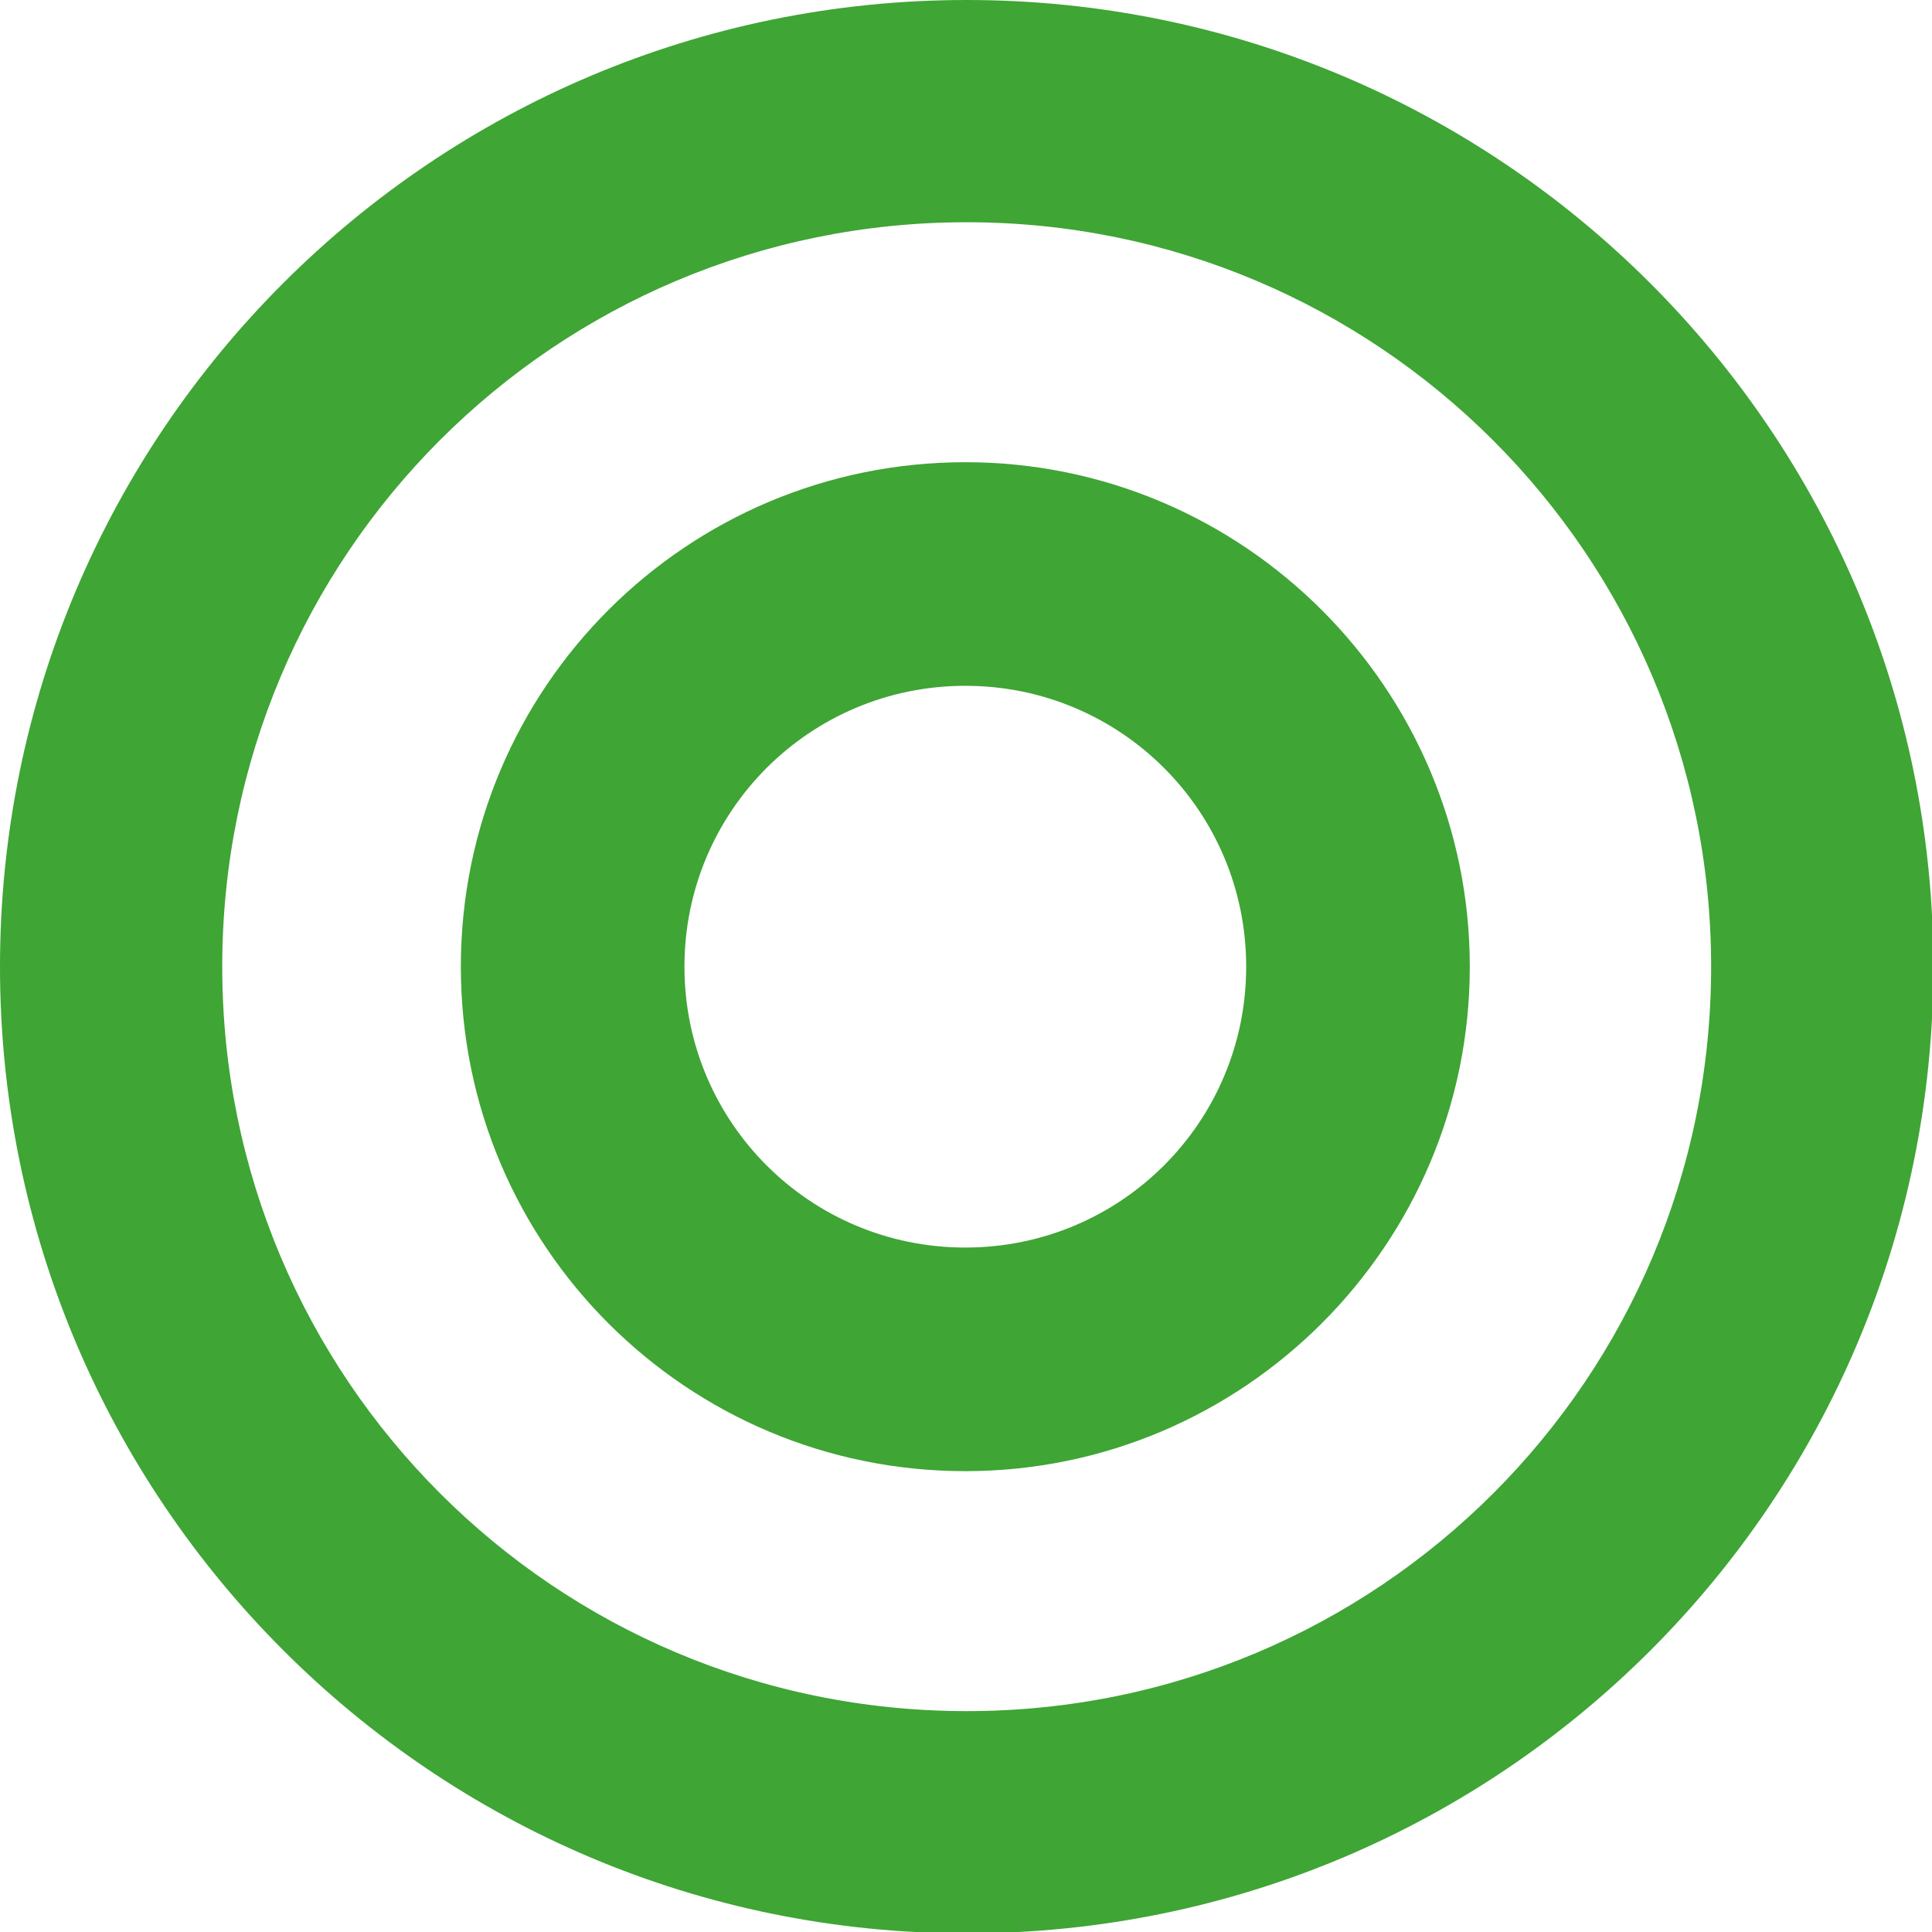
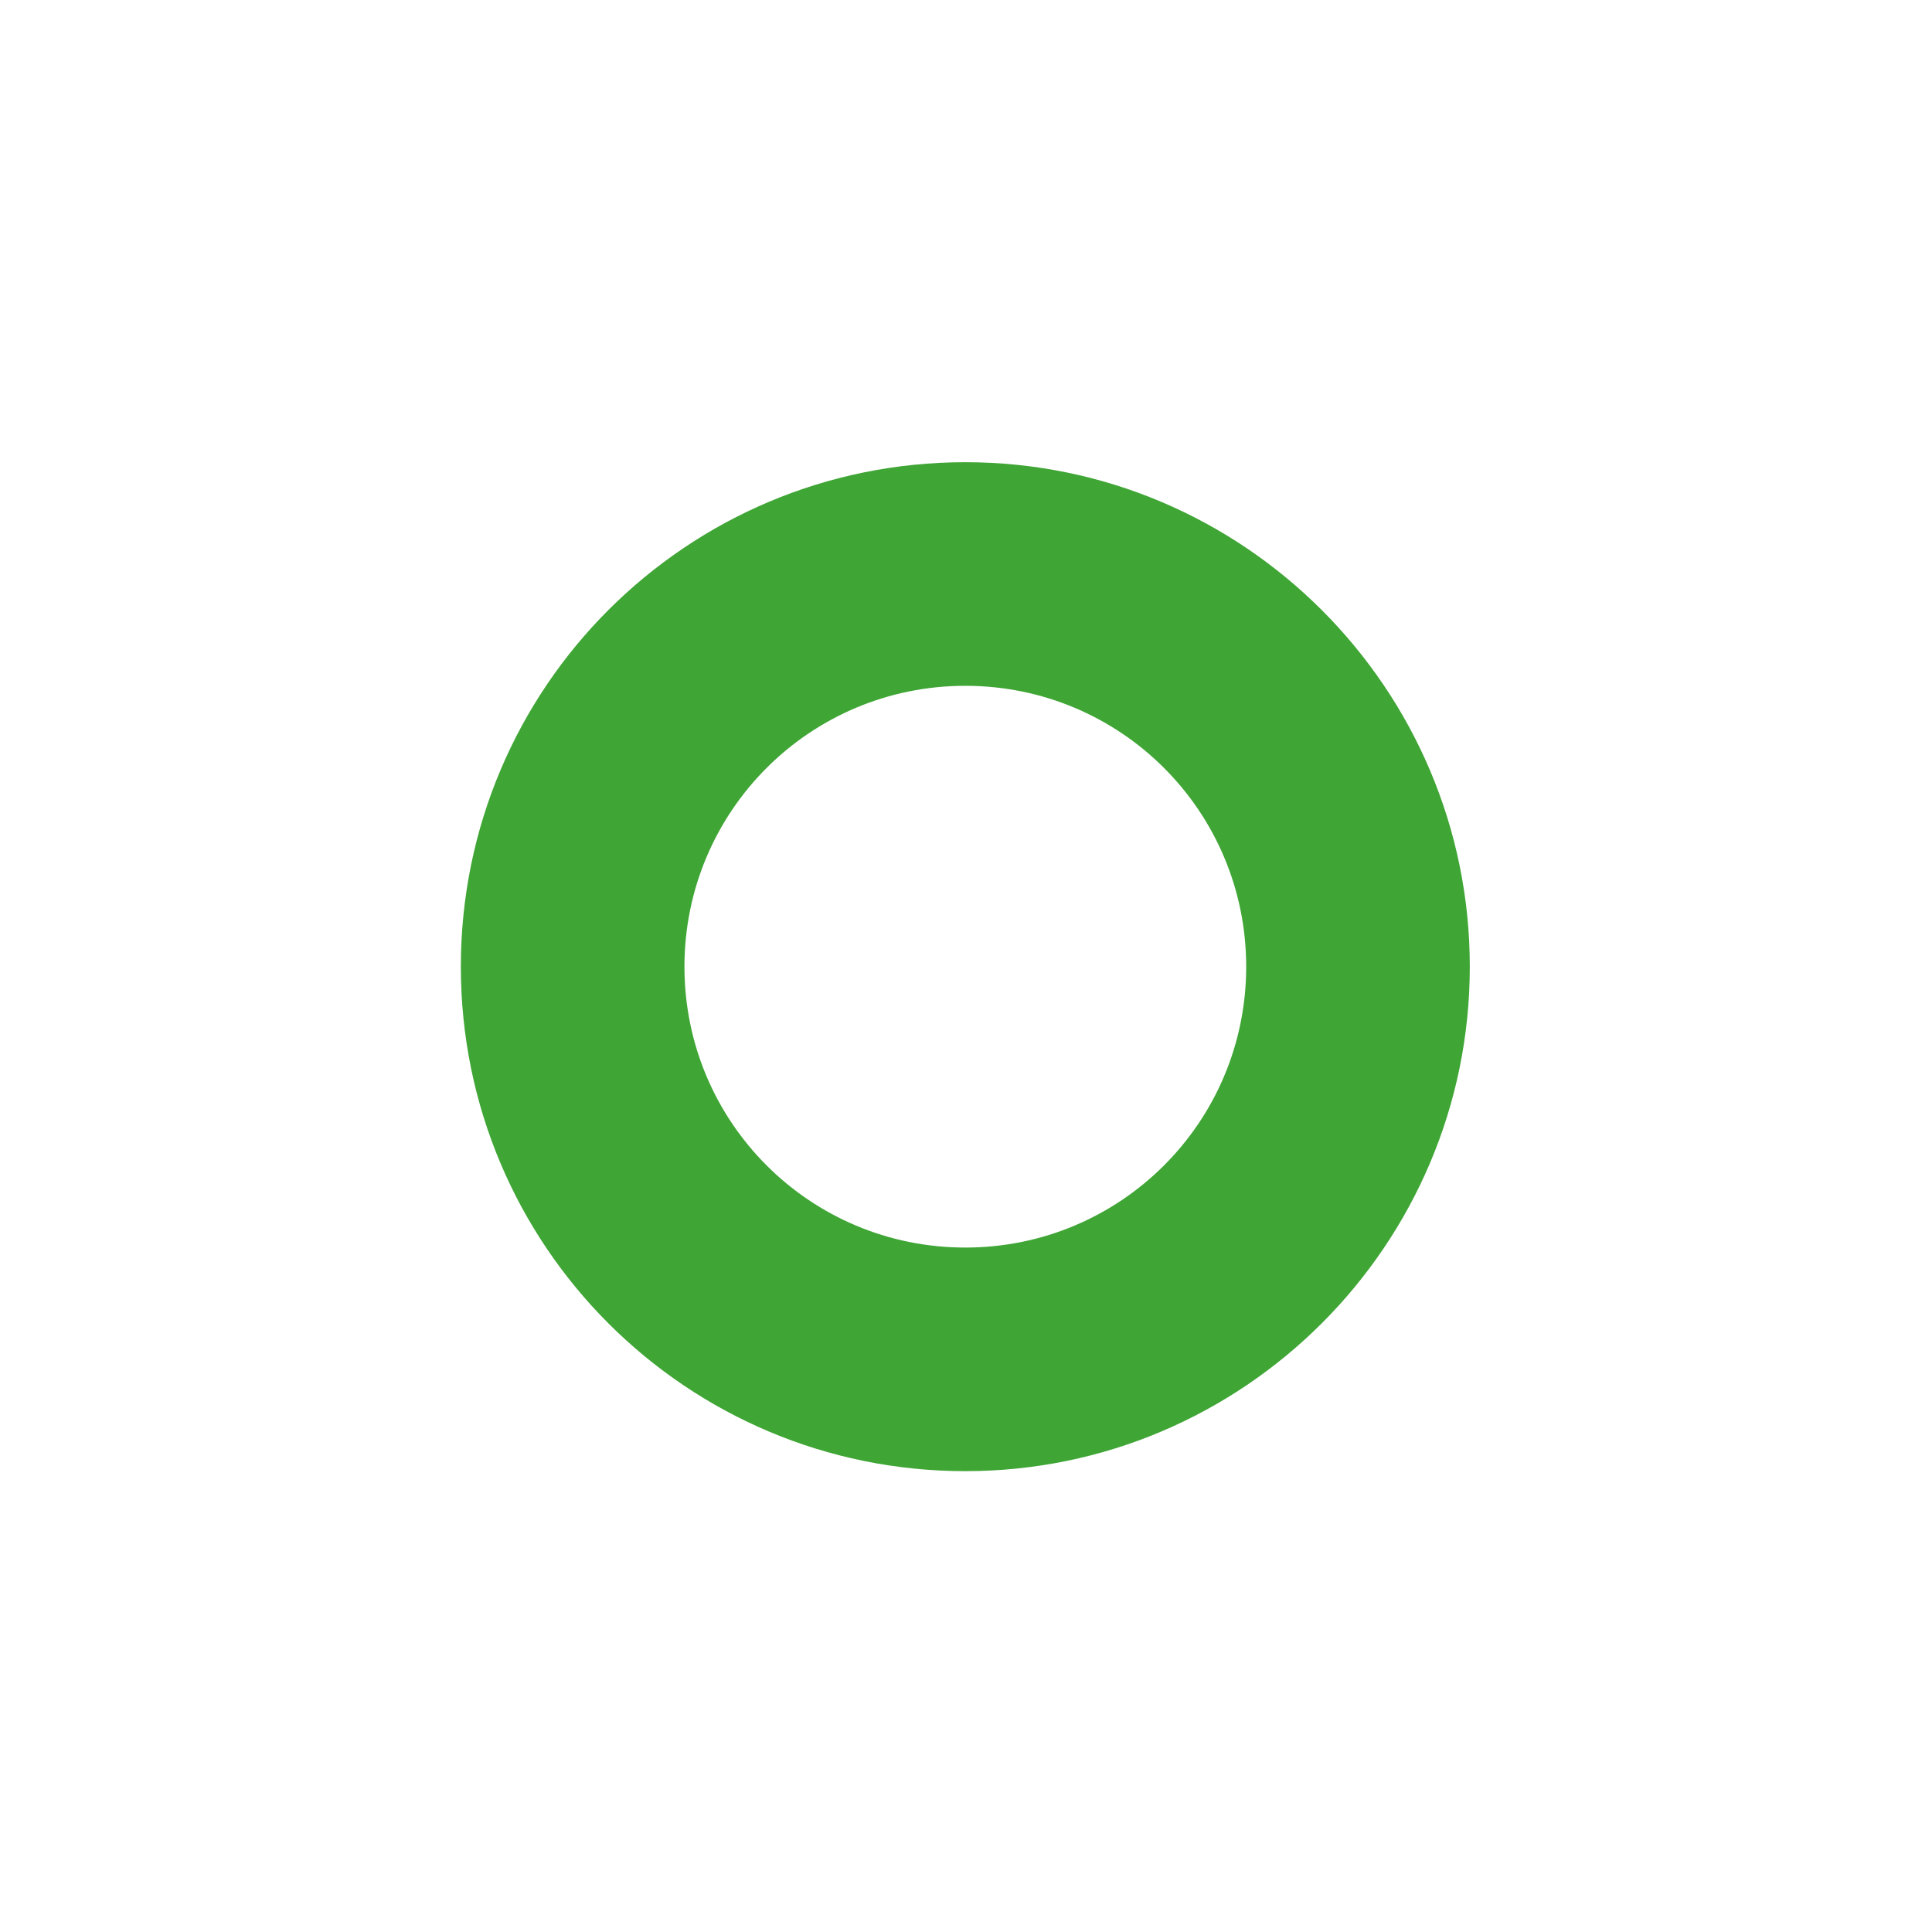
<svg xmlns="http://www.w3.org/2000/svg" id="Camada_1" x="0px" y="0px" viewBox="0 0 141.7 141.7" style="enable-background:new 0 0 141.7 141.7;" xml:space="preserve">
  <style type="text/css">	.st0{fill:#3FA535;}</style>
  <g>
    <g>
-       <path class="st0" d="M0,70.9c0,39.1,31.7,70.9,70.9,70.9s70.9-31.7,70.9-70.9S110,0,70.9,0S0,31.7,0,70.9z M125.5,70.9   c0,30.2-24.4,54.6-54.6,54.6c-30.2,0-54.6-24.4-54.6-54.6c0-30.2,24.4-54.6,54.6-54.6C101,16.3,125.5,40.7,125.5,70.9z" />
      <path class="st0" d="M33.8,70.9c0,20.5,16.6,37,37,37s37-16.6,37-37s-16.6-37-37-37S33.8,50.4,33.8,70.9z M91.4,70.9   c0,11.4-9.2,20.6-20.6,20.6s-20.6-9.2-20.6-20.6s9.2-20.6,20.6-20.6S91.4,59.5,91.4,70.9z" />
    </g>
  </g>
</svg>